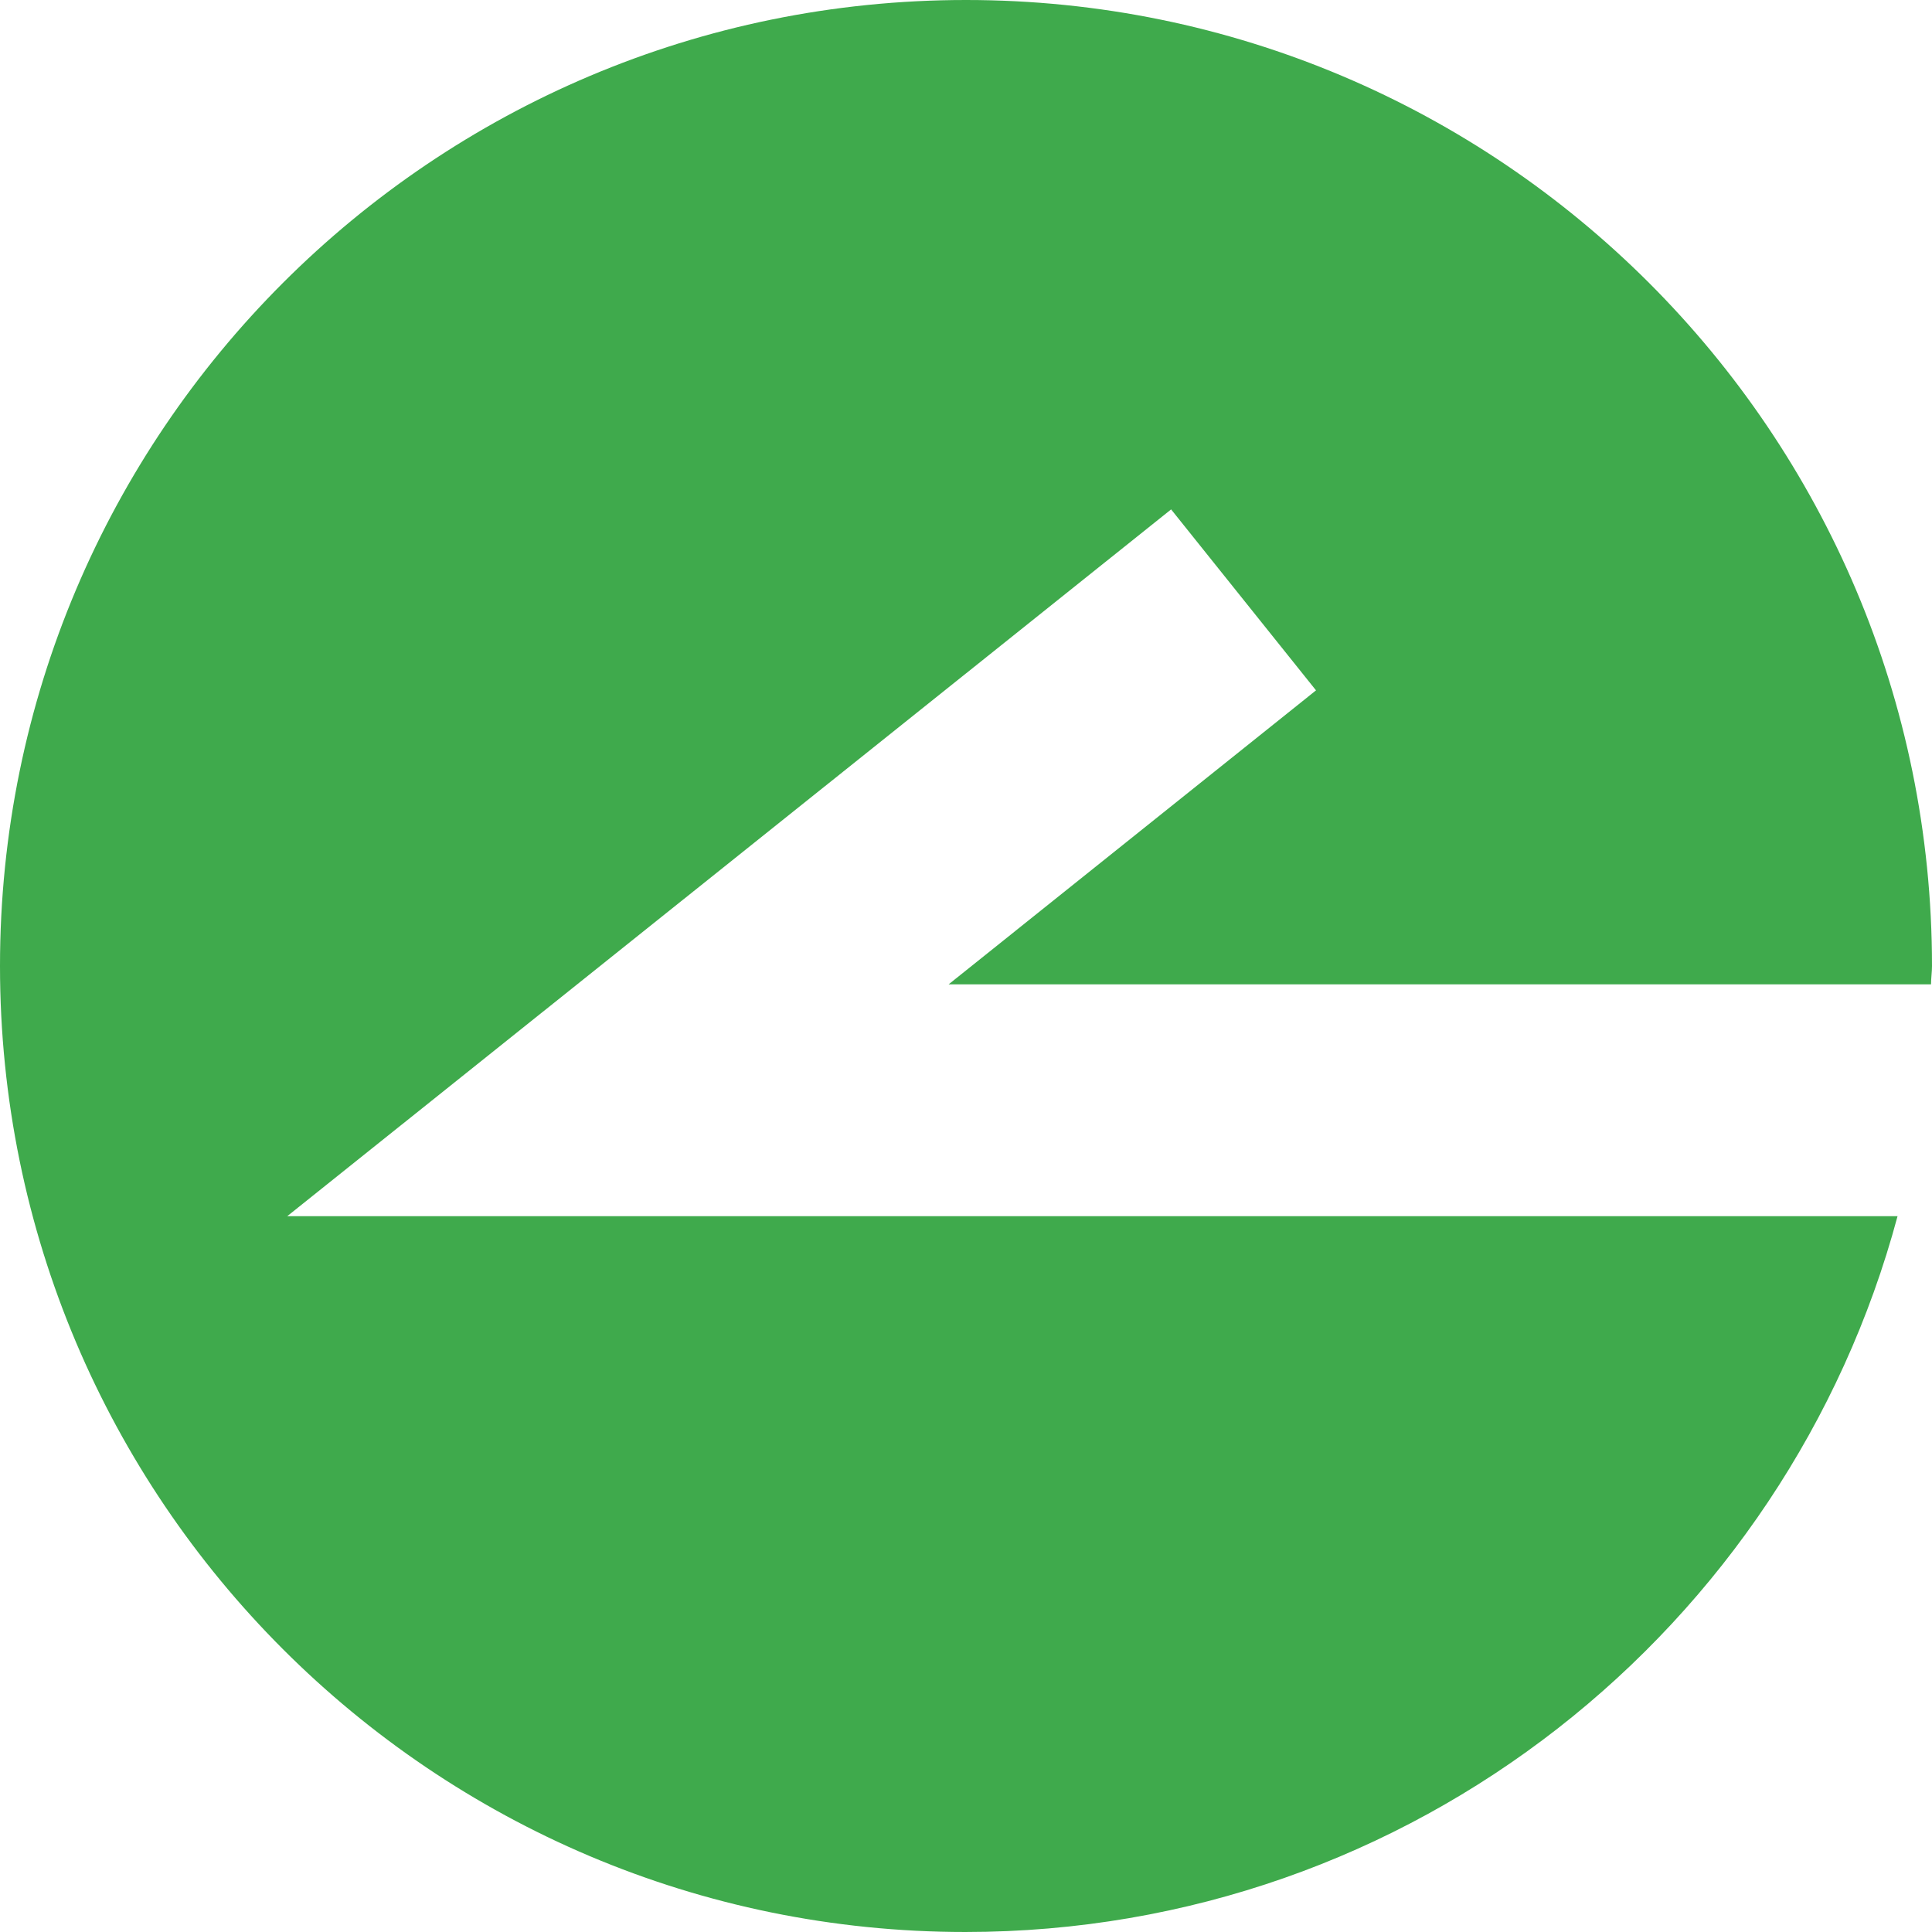
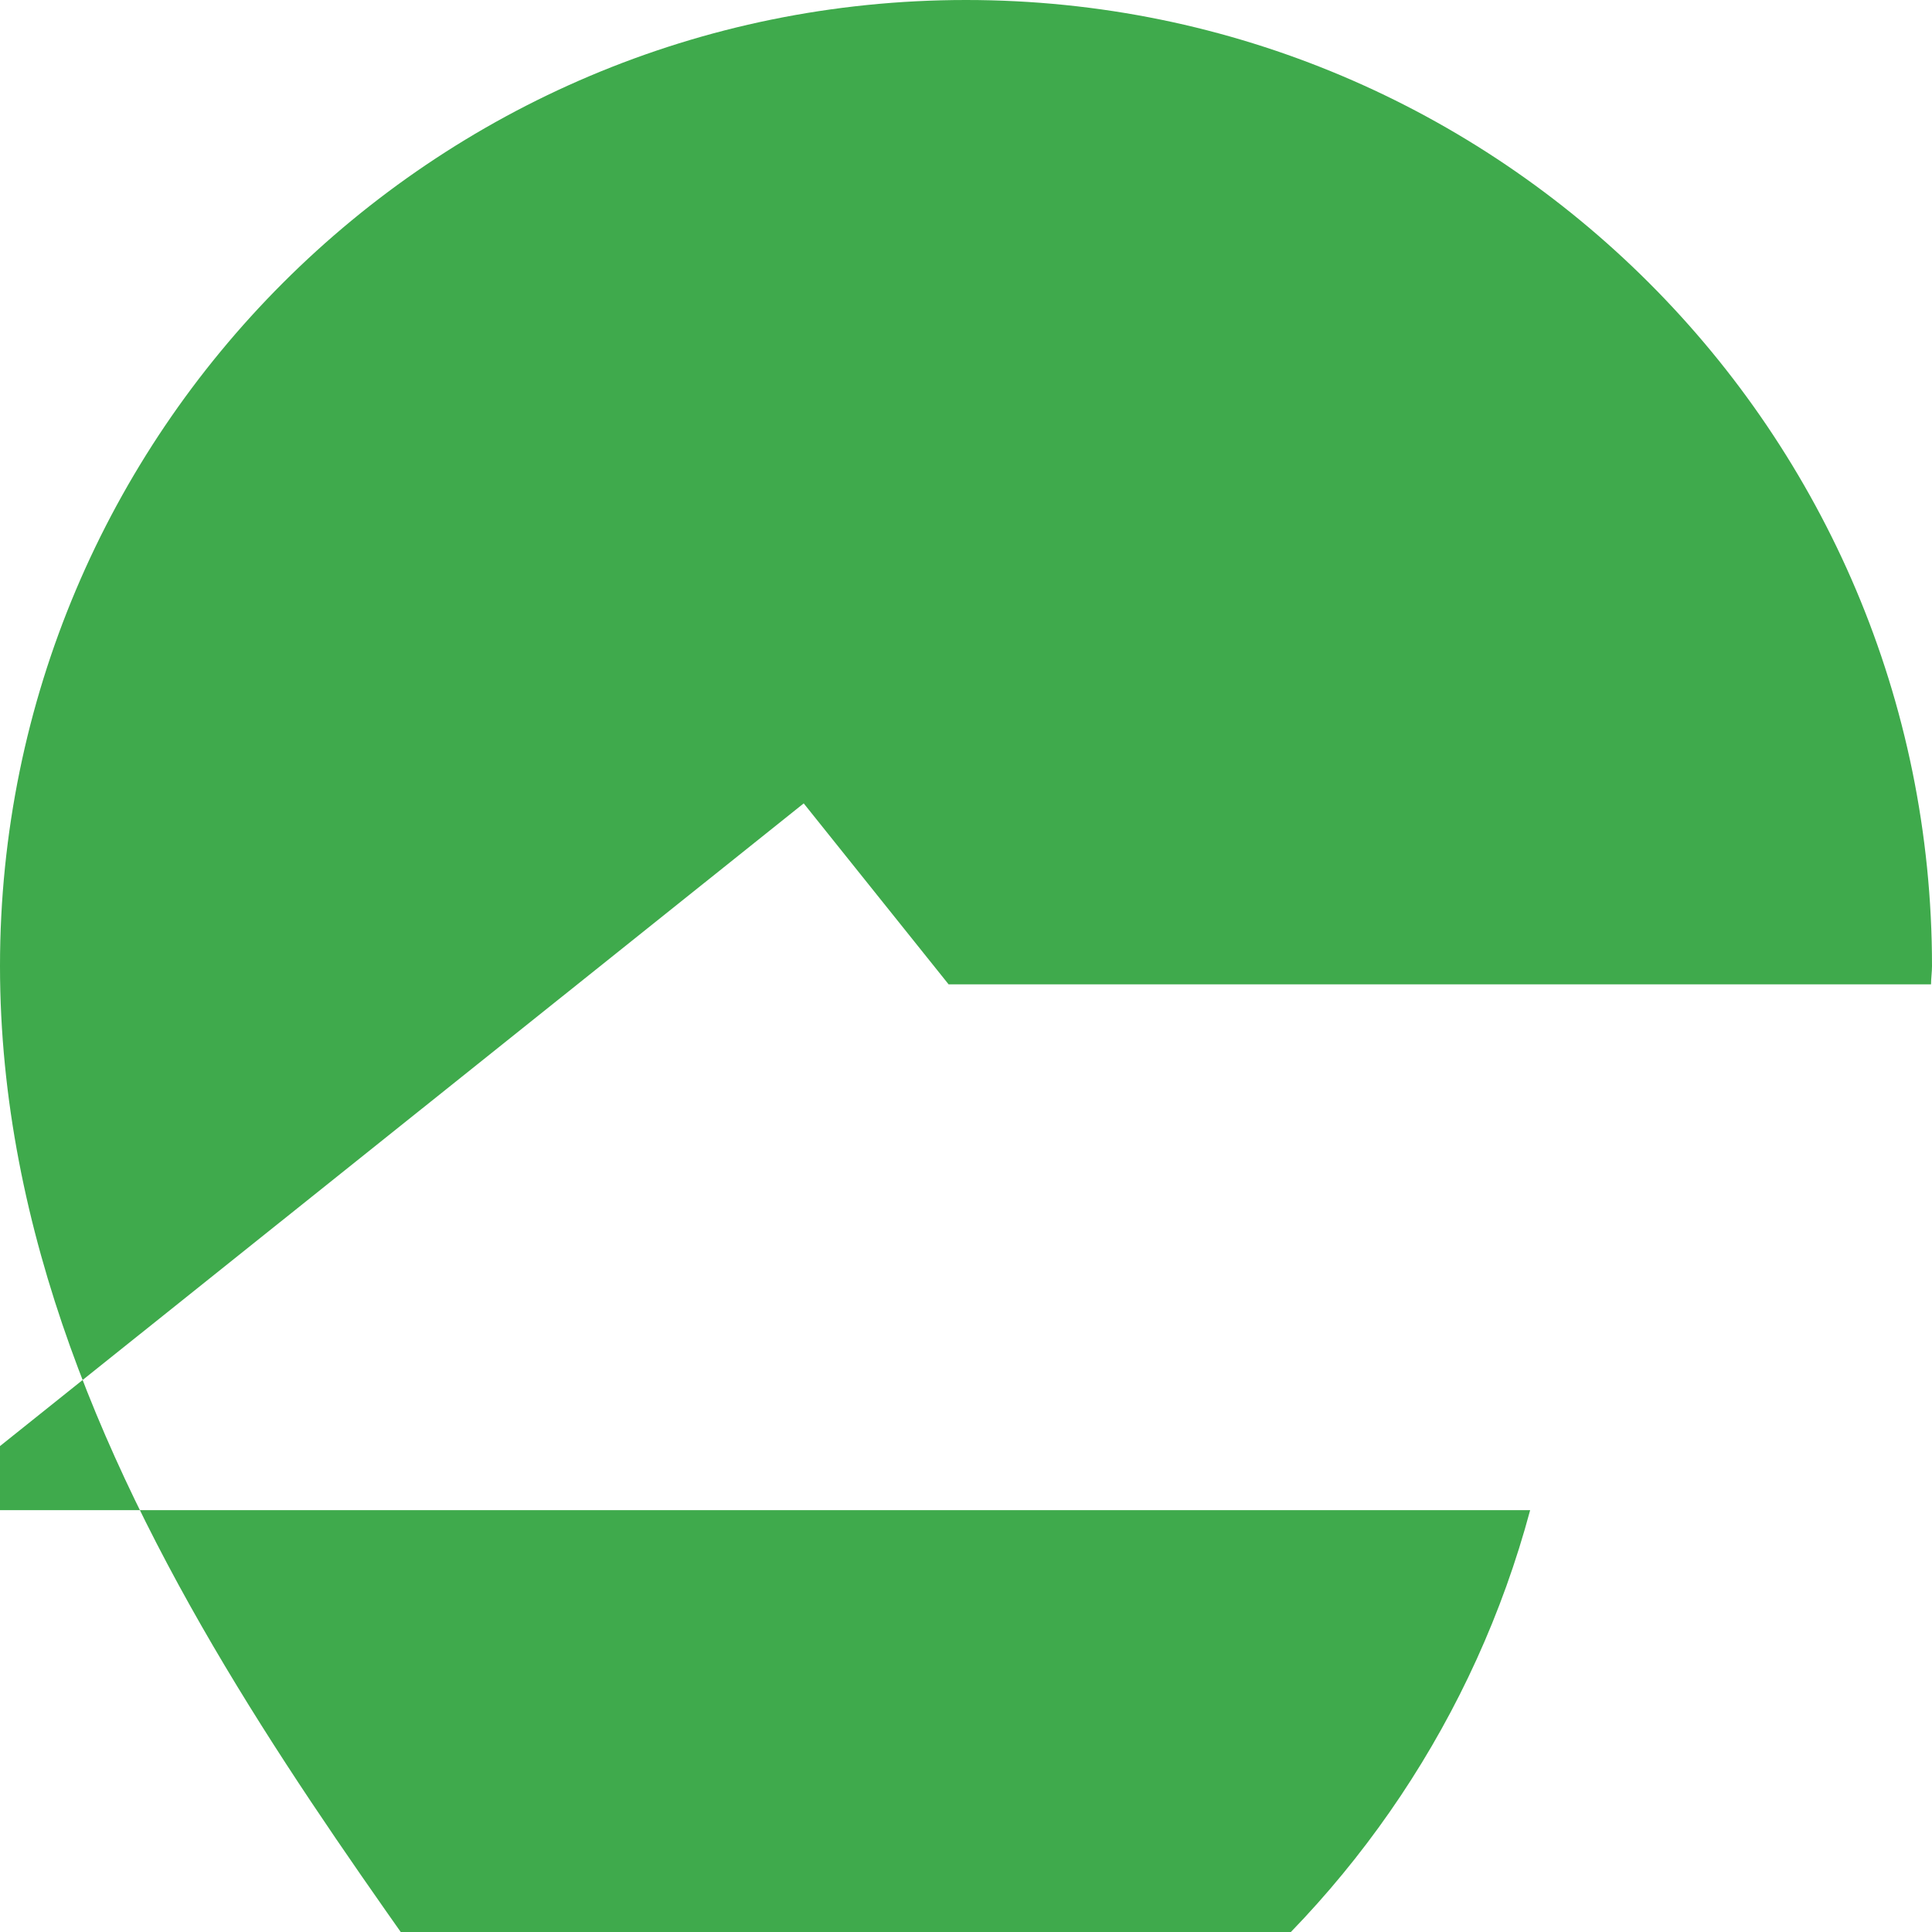
<svg xmlns="http://www.w3.org/2000/svg" id="_レイヤー_6" data-name="レイヤー_6" viewBox="0 0 60 60">
  <defs>
    <style>
      .cls-1 {
        fill: #3faa4c;
      }
    </style>
  </defs>
-   <path class="cls-1" d="M30,0c16.57,0,30,13.43,30,30,0,.19-.03.38-.03.57h-30.51s11.41-9.13,11.41-9.13l-4.5-5.62-27.45,21.95h50.01c-3.43,12.79-15.07,22.23-28.95,22.23C13.43,60,0,46.57,0,30,0,13.43,13.43,0,30,0Z" />
+   <path class="cls-1" d="M30,0c16.57,0,30,13.43,30,30,0,.19-.03.38-.03.57h-30.51l-4.5-5.62-27.45,21.95h50.01c-3.43,12.79-15.07,22.23-28.95,22.23C13.43,60,0,46.57,0,30,0,13.43,13.43,0,30,0Z" />
</svg>